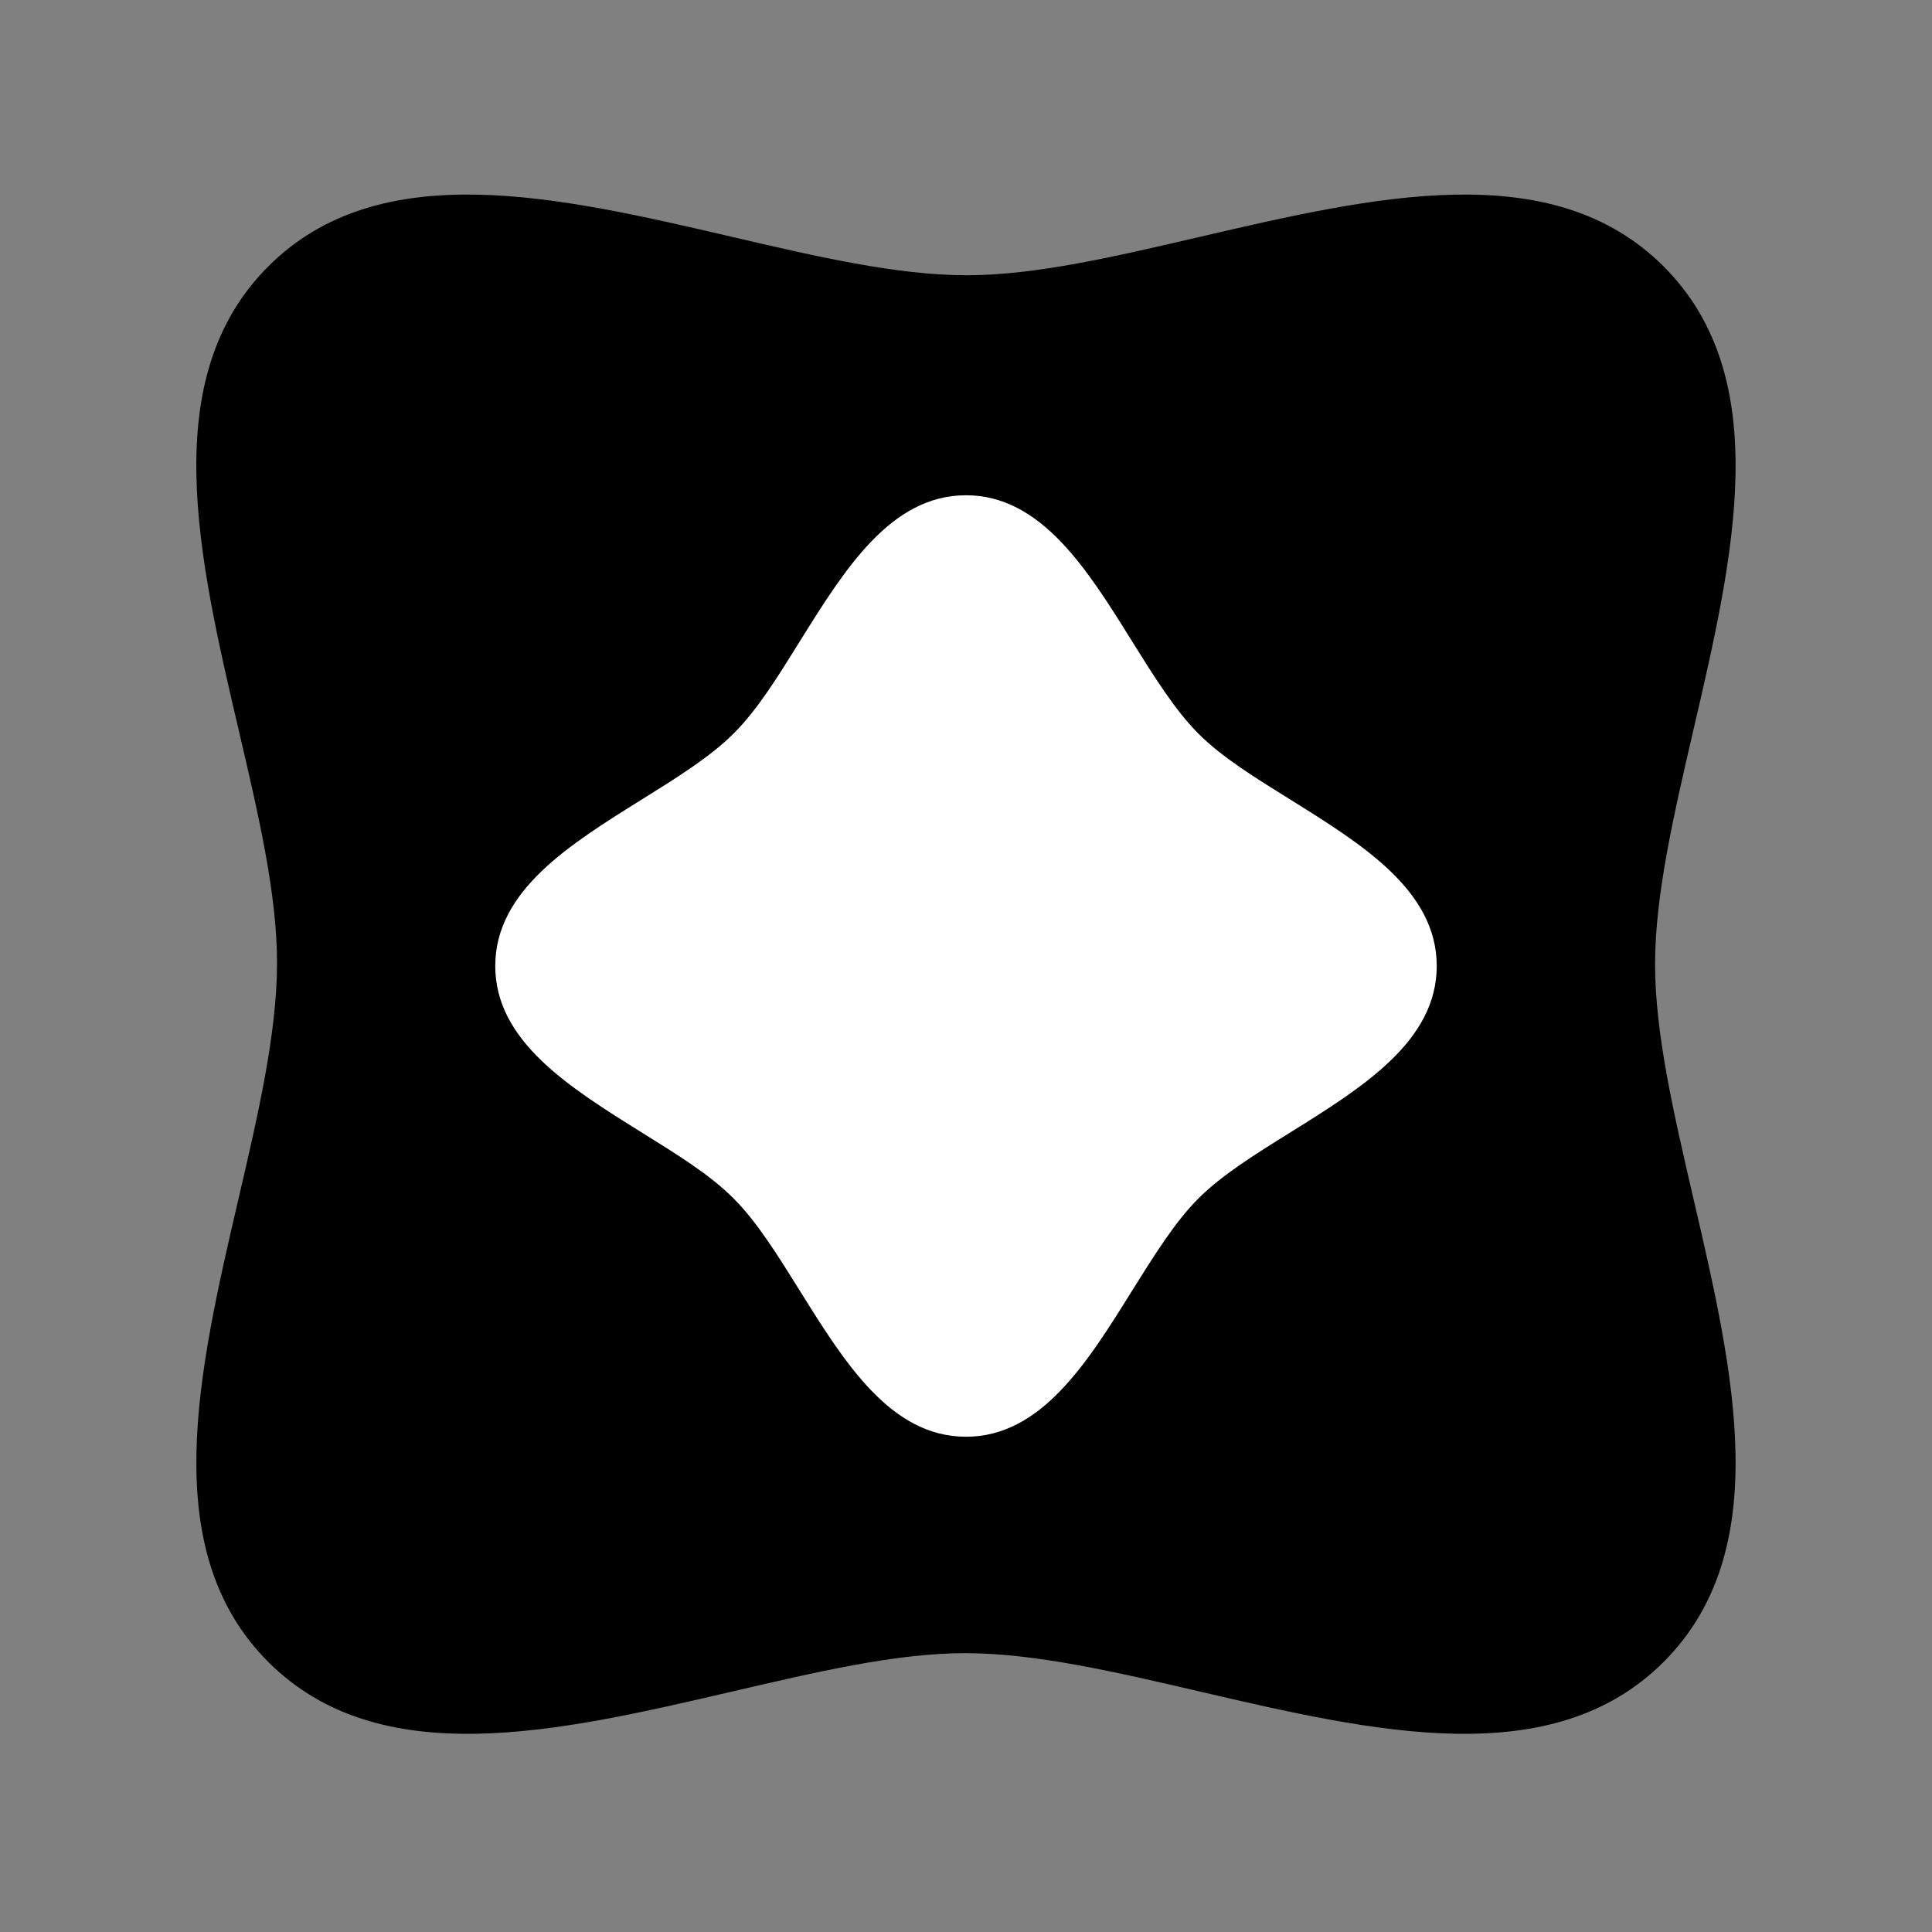
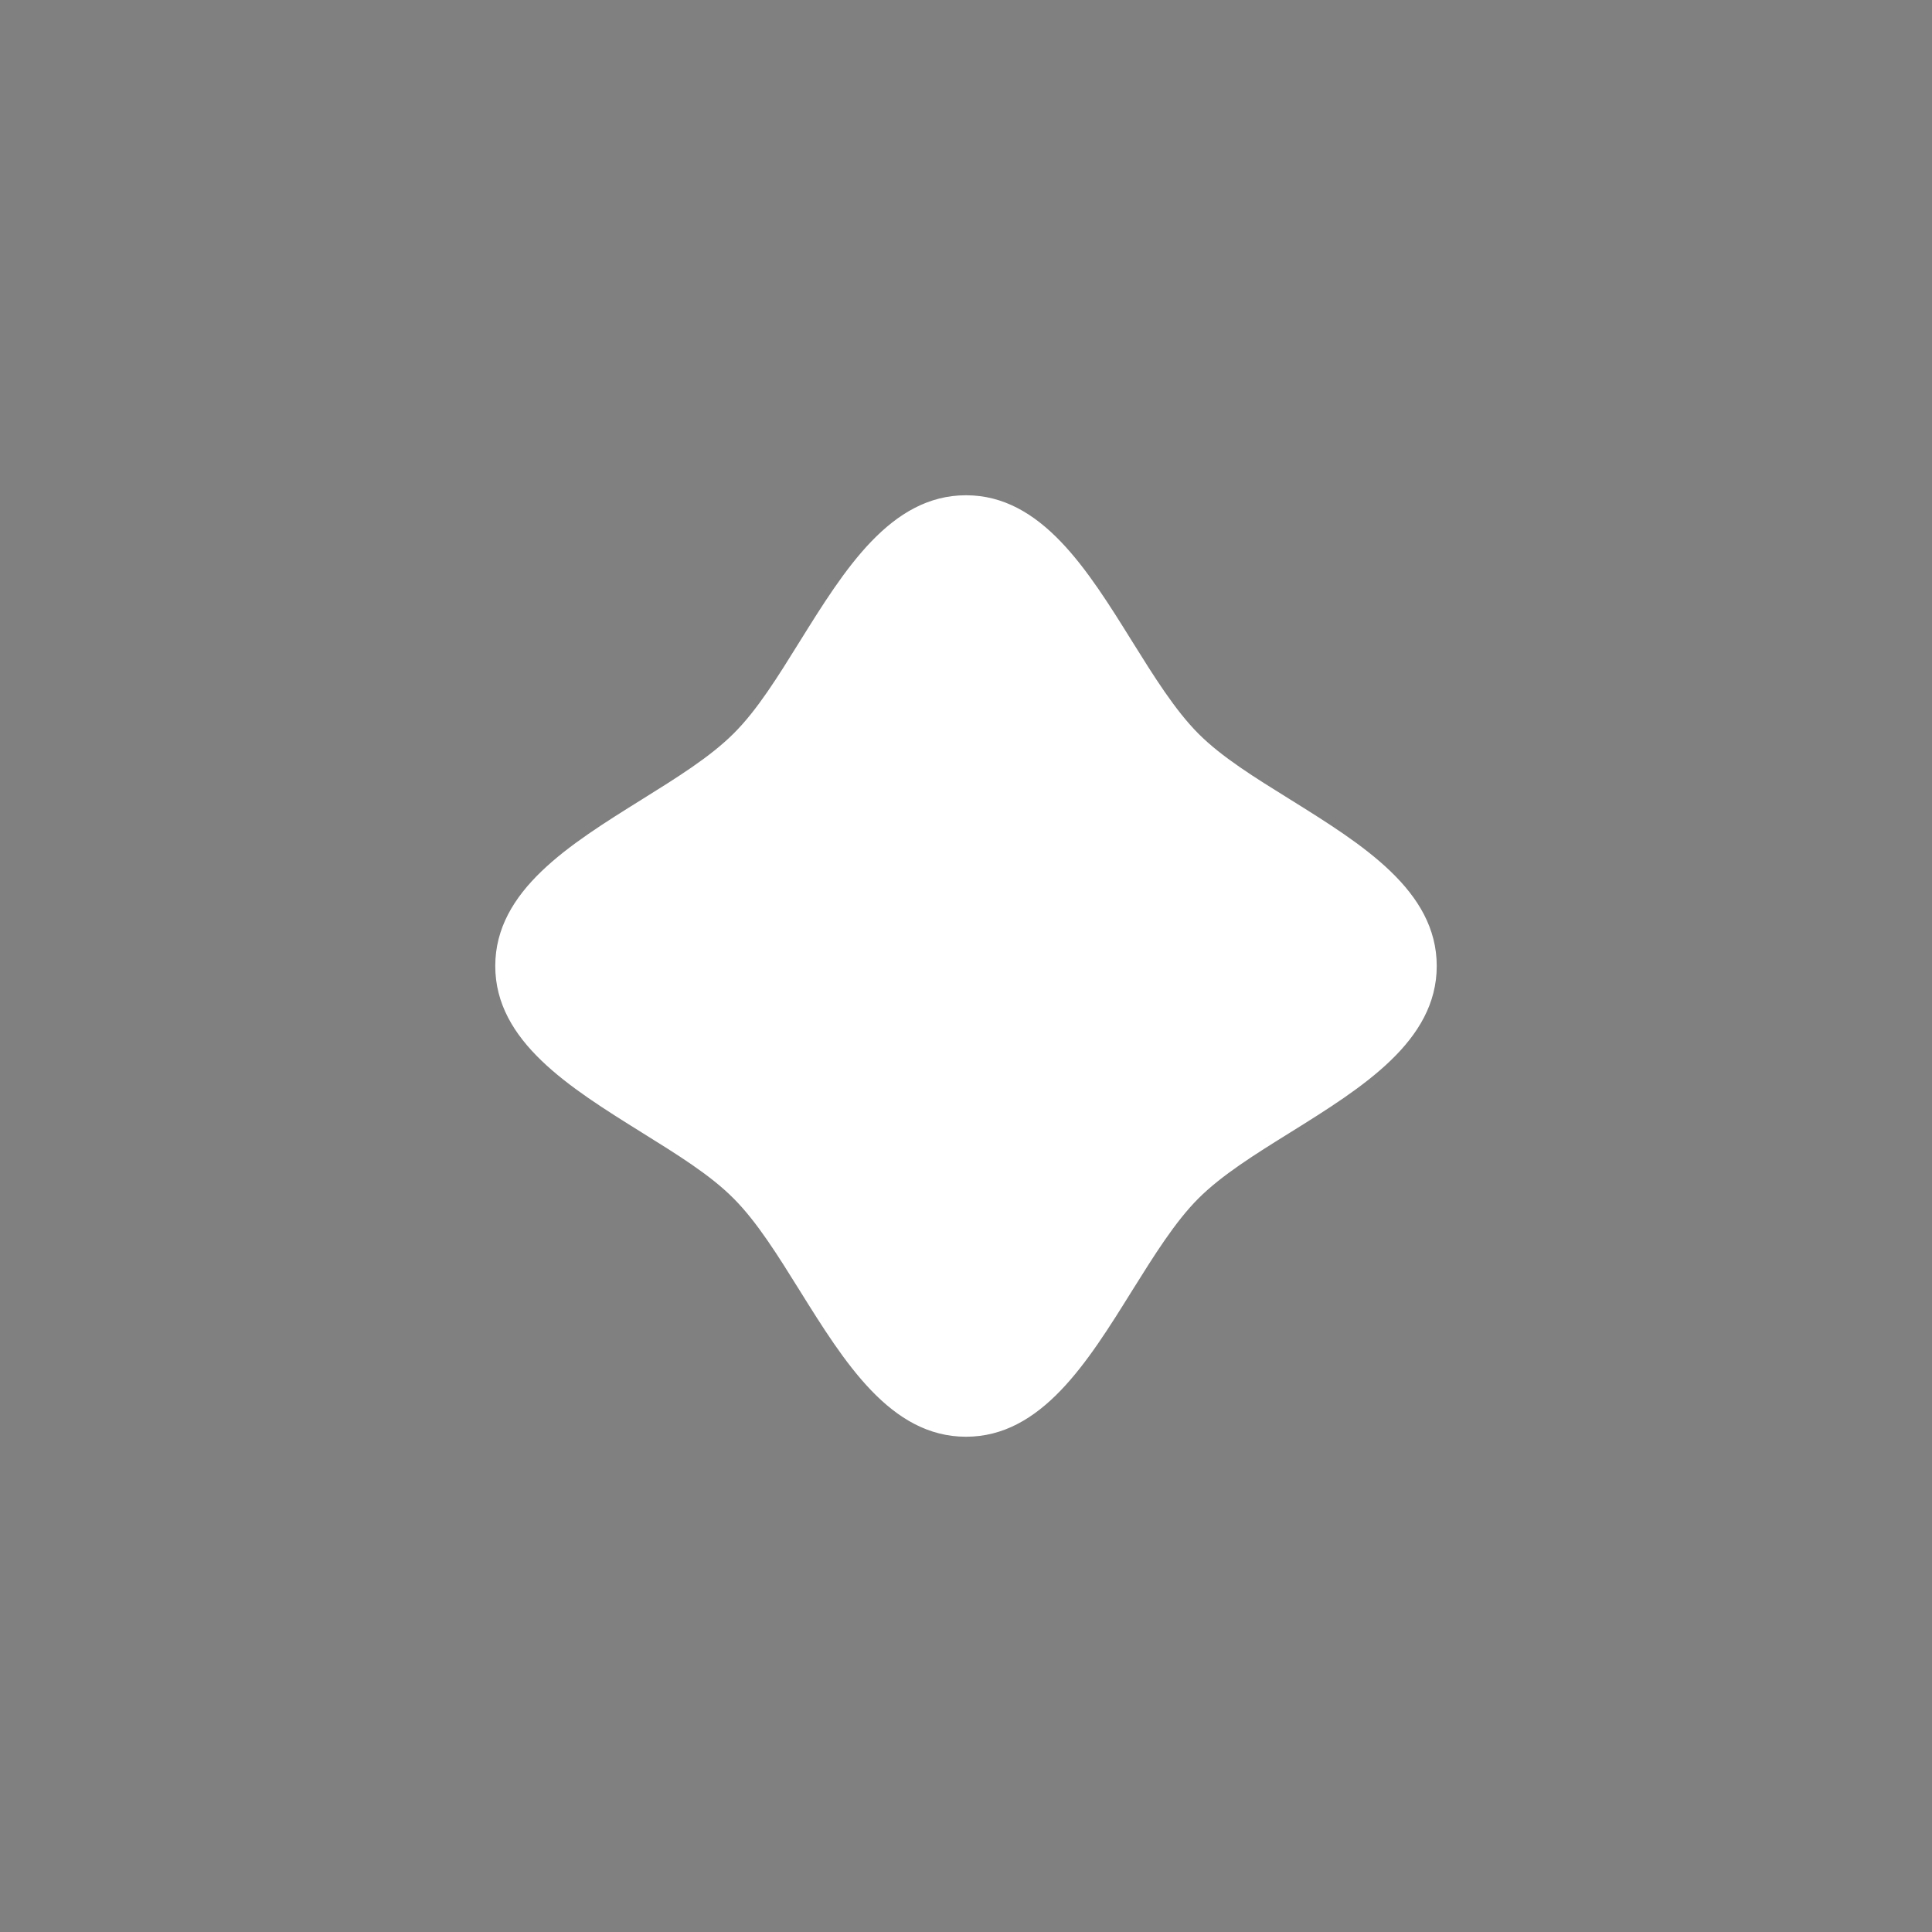
<svg xmlns="http://www.w3.org/2000/svg" width="96" zoomAndPan="magnify" viewBox="0 0 72 72" height="96" preserveAspectRatio="xMidYMid meet" version="1.2">
  <rect x="0" y="0" width="72" height="72" fill="#808080" stroke="none" />
  <defs>
    <clipPath id="364413af4d">
      <path d="M 7 7 L 65 7 L 65 65 L 7 65 Z M 7 7 " />
    </clipPath>
    <clipPath id="b71b6d5b71">
      <path d="M 36 87.938 L -16.004 35.934 L 36 -16.07 L 88.004 35.934 Z M 36 87.938 " />
    </clipPath>
    <clipPath id="f7db580430">
-       <path d="M 36 87.938 L -16.004 35.934 L 36 -16.07 L 88.004 35.934 Z M 36 87.938 " />
-     </clipPath>
+       </clipPath>
    <clipPath id="dd5d79b5d3">
-       <path d="M 36 87.938 L -16.004 35.934 L 36 -16.07 L 88.004 35.934 Z M 36 87.938 " />
-     </clipPath>
+       </clipPath>
    <clipPath id="58180f2682">
      <path d="M 18.457 18.43 L 53.566 18.43 L 53.566 53.543 L 18.457 53.543 Z M 18.457 18.43 " />
    </clipPath>
  </defs>
  <g id="a017e1c703">
    <g clip-rule="nonzero" clip-path="url(#364413af4d)">
      <g clip-rule="nonzero" clip-path="url(#b71b6d5b71)">
        <g clip-rule="nonzero" clip-path="url(#f7db580430)">
          <g clip-rule="nonzero" clip-path="url(#dd5d79b5d3)">
            <path style=" stroke:none;fill-rule:nonzero;fill:#000000;fill-opacity:1;" d="M 10.223 10.156 C 16.258 4.125 28.09 10.574 36 10.574 C 43.906 10.574 55.742 4.125 61.773 10.156 C 67.805 16.191 61.359 28.023 61.359 35.934 C 61.359 43.844 67.805 55.676 61.773 61.707 C 55.742 67.738 43.91 61.293 36 61.293 C 28.09 61.293 16.258 67.738 10.223 61.707 C 4.191 55.676 10.641 43.844 10.637 35.934 C 10.637 28.023 4.191 16.191 10.223 10.156 Z M 10.223 10.156 " />
-             <path style=" stroke:none;fill-rule:nonzero;fill:#000000;fill-opacity:1;" d="M 62 9.93 C 66.16 14.09 64.609 20.746 63.113 27.184 C 62.379 30.355 61.68 33.344 61.68 35.934 C 61.68 38.527 62.379 41.512 63.113 44.684 C 64.609 51.121 66.16 57.773 62 61.934 C 57.84 66.094 51.188 64.543 44.75 63.047 C 41.582 62.309 38.59 61.613 35.996 61.609 C 33.402 61.602 30.422 62.312 27.25 63.047 C 20.812 64.543 14.156 66.094 9.996 61.934 C 5.836 57.773 7.391 51.121 8.887 44.68 C 9.625 41.516 10.316 38.523 10.324 35.926 C 10.332 33.332 9.629 30.344 8.887 27.172 C 7.387 20.746 5.836 14.09 9.996 9.93 C 14.156 5.77 20.809 7.324 27.25 8.82 C 30.418 9.559 33.41 10.254 36.004 10.258 C 38.598 10.262 41.578 9.555 44.746 8.82 C 51.188 7.324 57.84 5.77 62 9.93 Z M 10.453 61.48 C 14.355 65.387 20.836 63.879 27.105 62.422 C 30.312 61.676 33.336 60.973 36 60.973 C 38.66 60.973 41.691 61.676 44.895 62.422 C 51.16 63.879 57.641 65.387 61.547 61.48 C 65.453 57.574 63.945 51.098 62.488 44.828 C 61.742 41.621 61.039 38.594 61.039 35.934 C 61.039 33.27 61.738 30.242 62.488 27.039 C 63.945 20.77 65.457 14.293 61.547 10.383 C 57.641 6.477 51.16 7.984 44.895 9.445 C 41.688 10.191 38.66 10.891 36 10.891 C 33.336 10.891 30.305 10.191 27.105 9.445 C 20.836 7.984 14.359 6.477 10.453 10.383 C 6.543 14.293 8.055 20.773 9.512 27.039 C 10.258 30.246 10.957 33.27 10.957 35.934 C 10.957 38.594 10.258 41.625 9.512 44.828 C 8.055 51.094 6.547 57.578 10.453 61.48 Z M 10.453 61.48 " />
          </g>
        </g>
      </g>
    </g>
    <g clip-rule="nonzero" clip-path="url(#58180f2682)">
      <path style=" stroke:none;fill-rule:nonzero;fill:#ffffff;fill-opacity:1;" d="M 36 18.609 C 40.07 18.609 41.887 24.777 44.555 27.445 C 47.223 30.113 53.387 31.93 53.387 36 C 53.387 40.07 47.223 41.887 44.555 44.555 C 41.887 47.223 40.07 53.387 36 53.387 C 31.93 53.387 30.113 47.223 27.445 44.555 C 24.777 41.887 18.609 40.07 18.609 36 C 18.609 31.93 24.777 30.113 27.445 27.445 C 30.113 24.777 31.93 18.609 36 18.609 Z M 36 18.609 " />
      <path style=" stroke:none;fill-rule:nonzero;fill:#ffffff;fill-opacity:1;" d="M 53.543 36 C 53.543 38.805 50.773 40.527 48.098 42.195 C 46.777 43.016 45.535 43.789 44.66 44.664 C 43.789 45.535 43.016 46.781 42.191 48.098 C 40.527 50.773 38.805 53.543 36 53.543 C 33.191 53.543 31.473 50.773 29.805 48.098 C 28.984 46.781 28.211 45.535 27.336 44.66 C 26.465 43.781 25.219 43.016 23.902 42.195 C 21.227 40.527 18.457 38.805 18.457 36 C 18.457 33.191 21.227 31.473 23.902 29.805 C 25.219 28.984 26.465 28.211 27.34 27.336 C 28.219 26.465 28.988 25.219 29.809 23.898 C 31.473 21.227 33.191 18.457 36 18.457 C 38.805 18.457 40.527 21.227 42.191 23.902 C 43.012 25.219 43.789 26.465 44.66 27.34 C 45.535 28.219 46.777 28.984 48.098 29.805 C 50.773 31.473 53.543 33.191 53.543 36 Z M 18.762 36 C 18.762 38.633 21.457 40.312 24.062 41.934 C 25.398 42.766 26.656 43.547 27.551 44.445 C 28.449 45.344 29.238 46.602 30.066 47.934 C 31.688 50.539 33.363 53.234 36 53.234 C 38.633 53.234 40.312 50.543 41.934 47.938 C 42.762 46.602 43.547 45.344 44.445 44.445 C 45.344 43.547 46.602 42.762 47.934 41.934 C 50.539 40.312 53.234 38.637 53.234 36 C 53.234 33.363 50.539 31.688 47.934 30.066 C 46.602 29.234 45.344 28.449 44.445 27.551 C 43.547 26.656 42.762 25.395 41.934 24.062 C 40.312 21.457 38.637 18.762 36 18.762 C 33.363 18.762 31.688 21.457 30.066 24.062 C 29.234 25.398 28.449 26.656 27.551 27.551 C 26.656 28.449 25.395 29.238 24.062 30.062 C 21.457 31.688 18.762 33.367 18.762 36 Z M 18.762 36 " />
    </g>
  </g>
</svg>